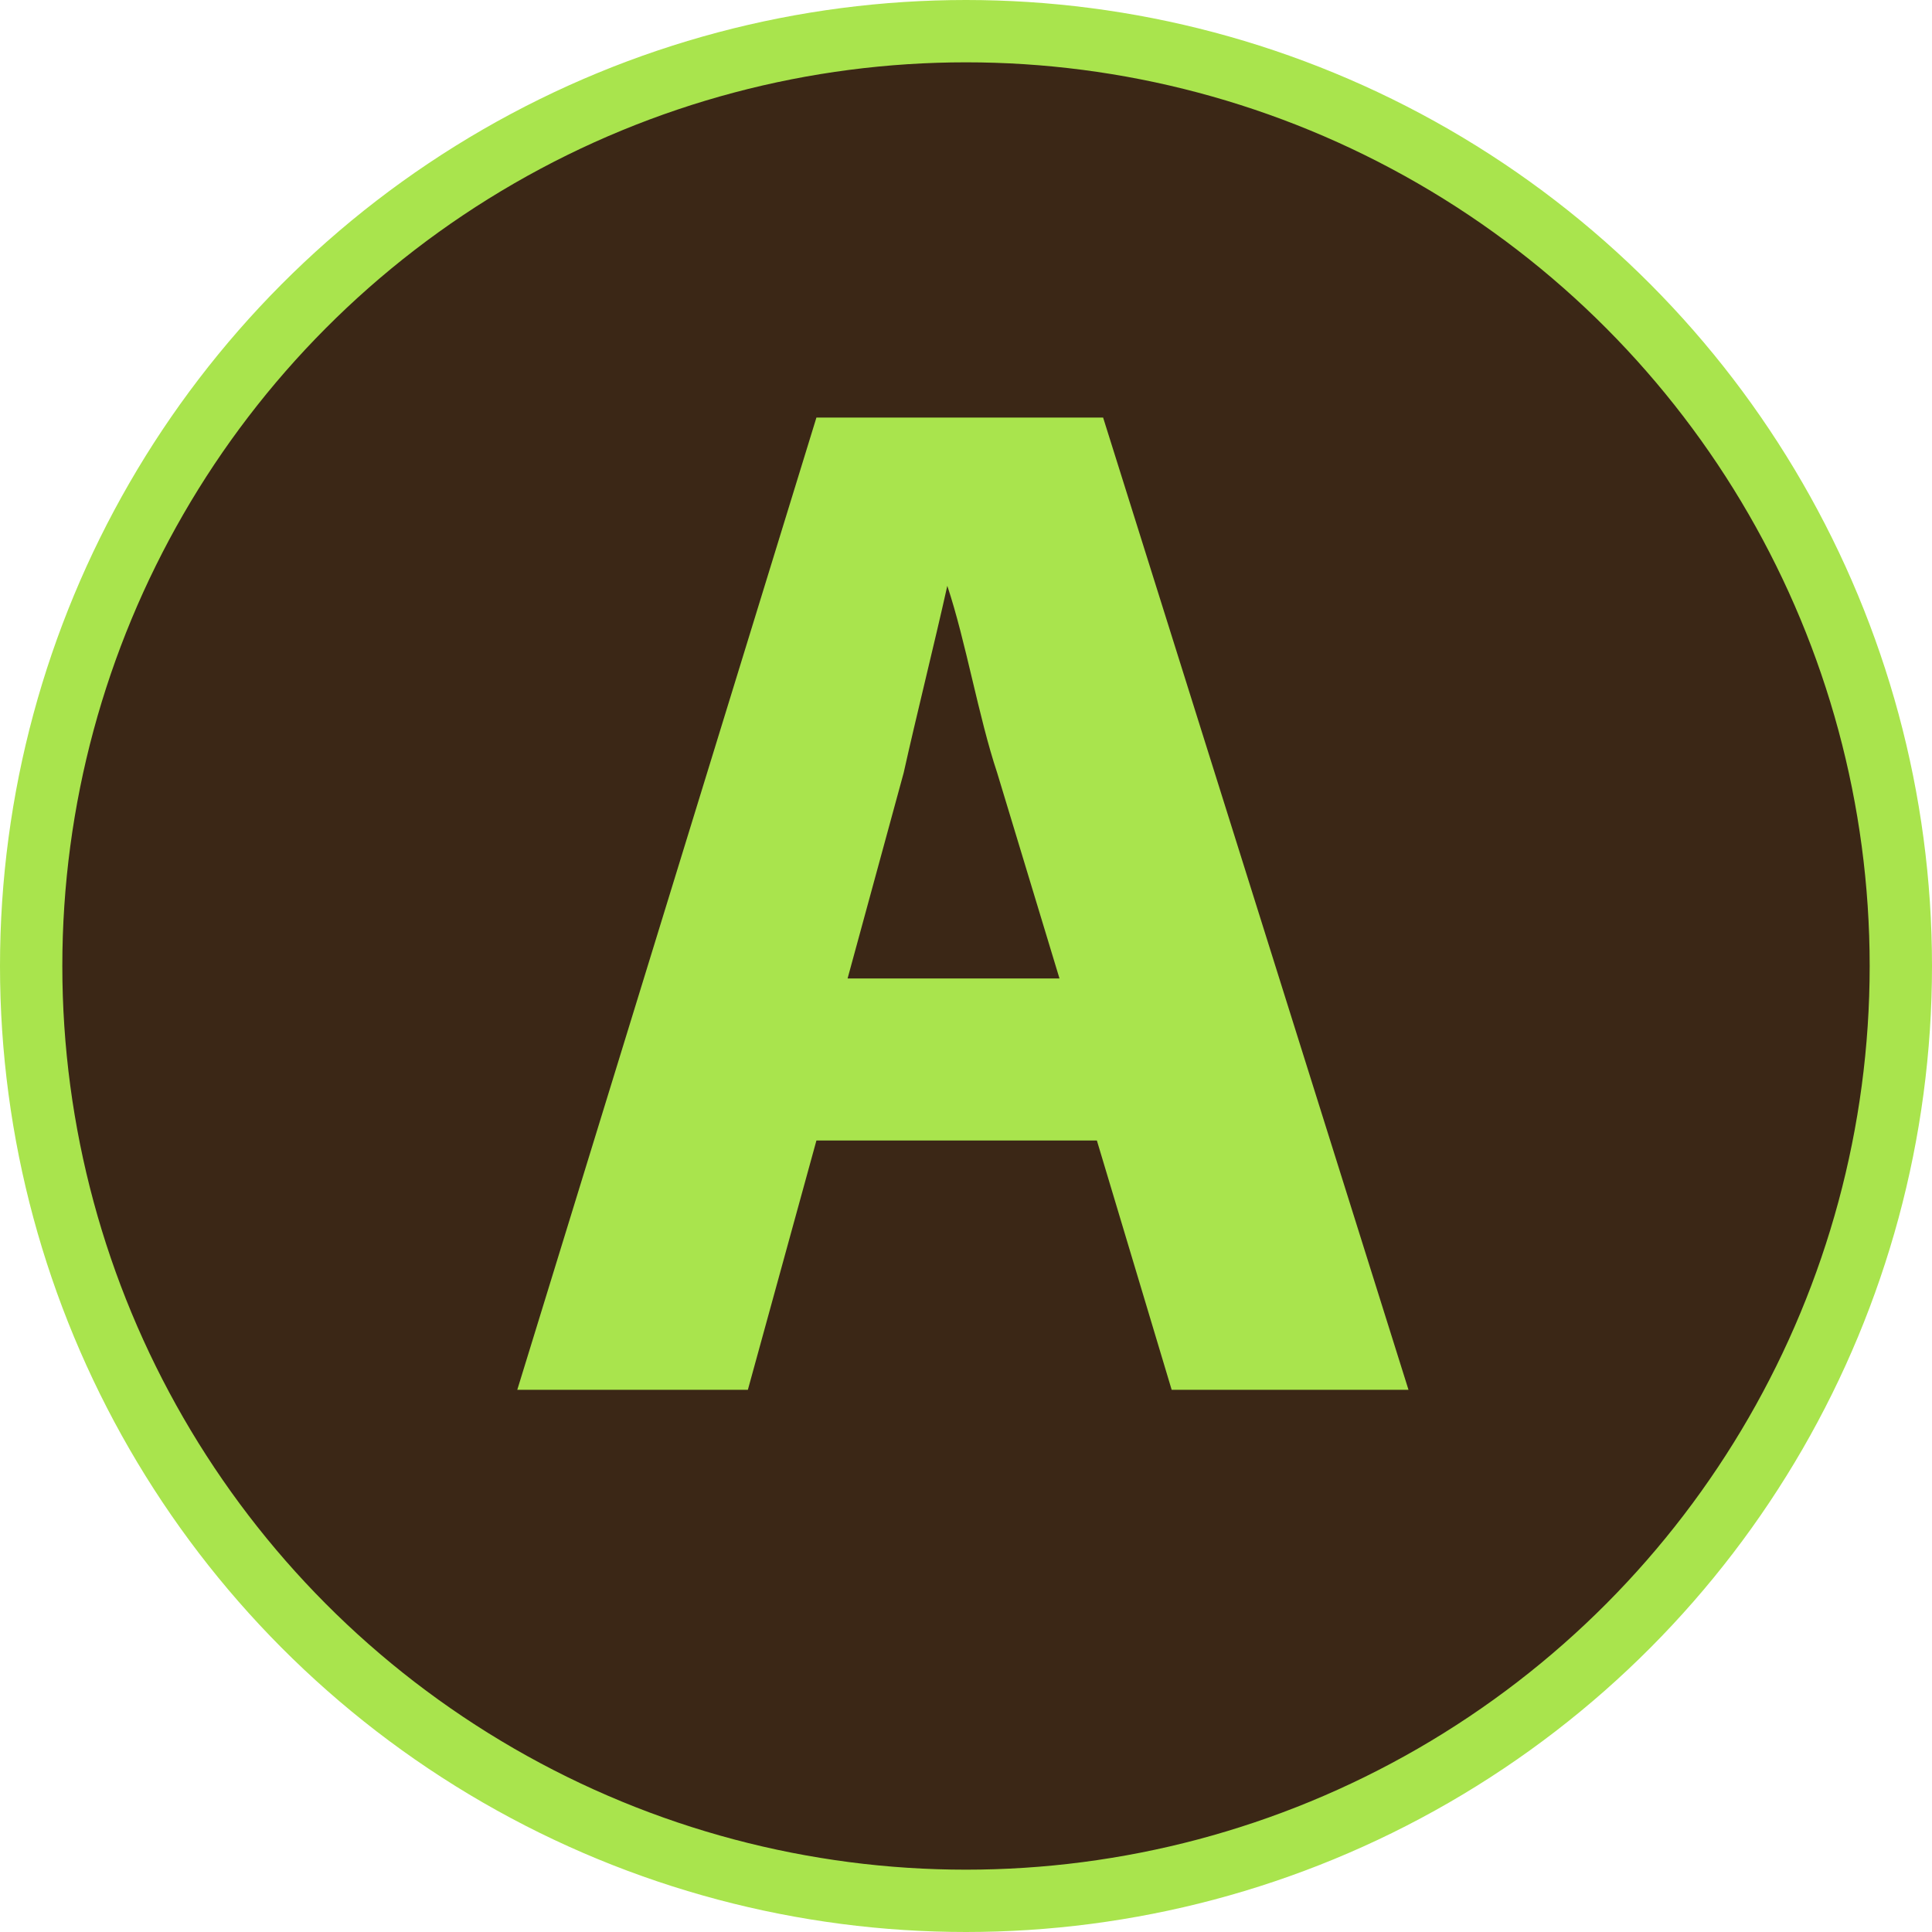
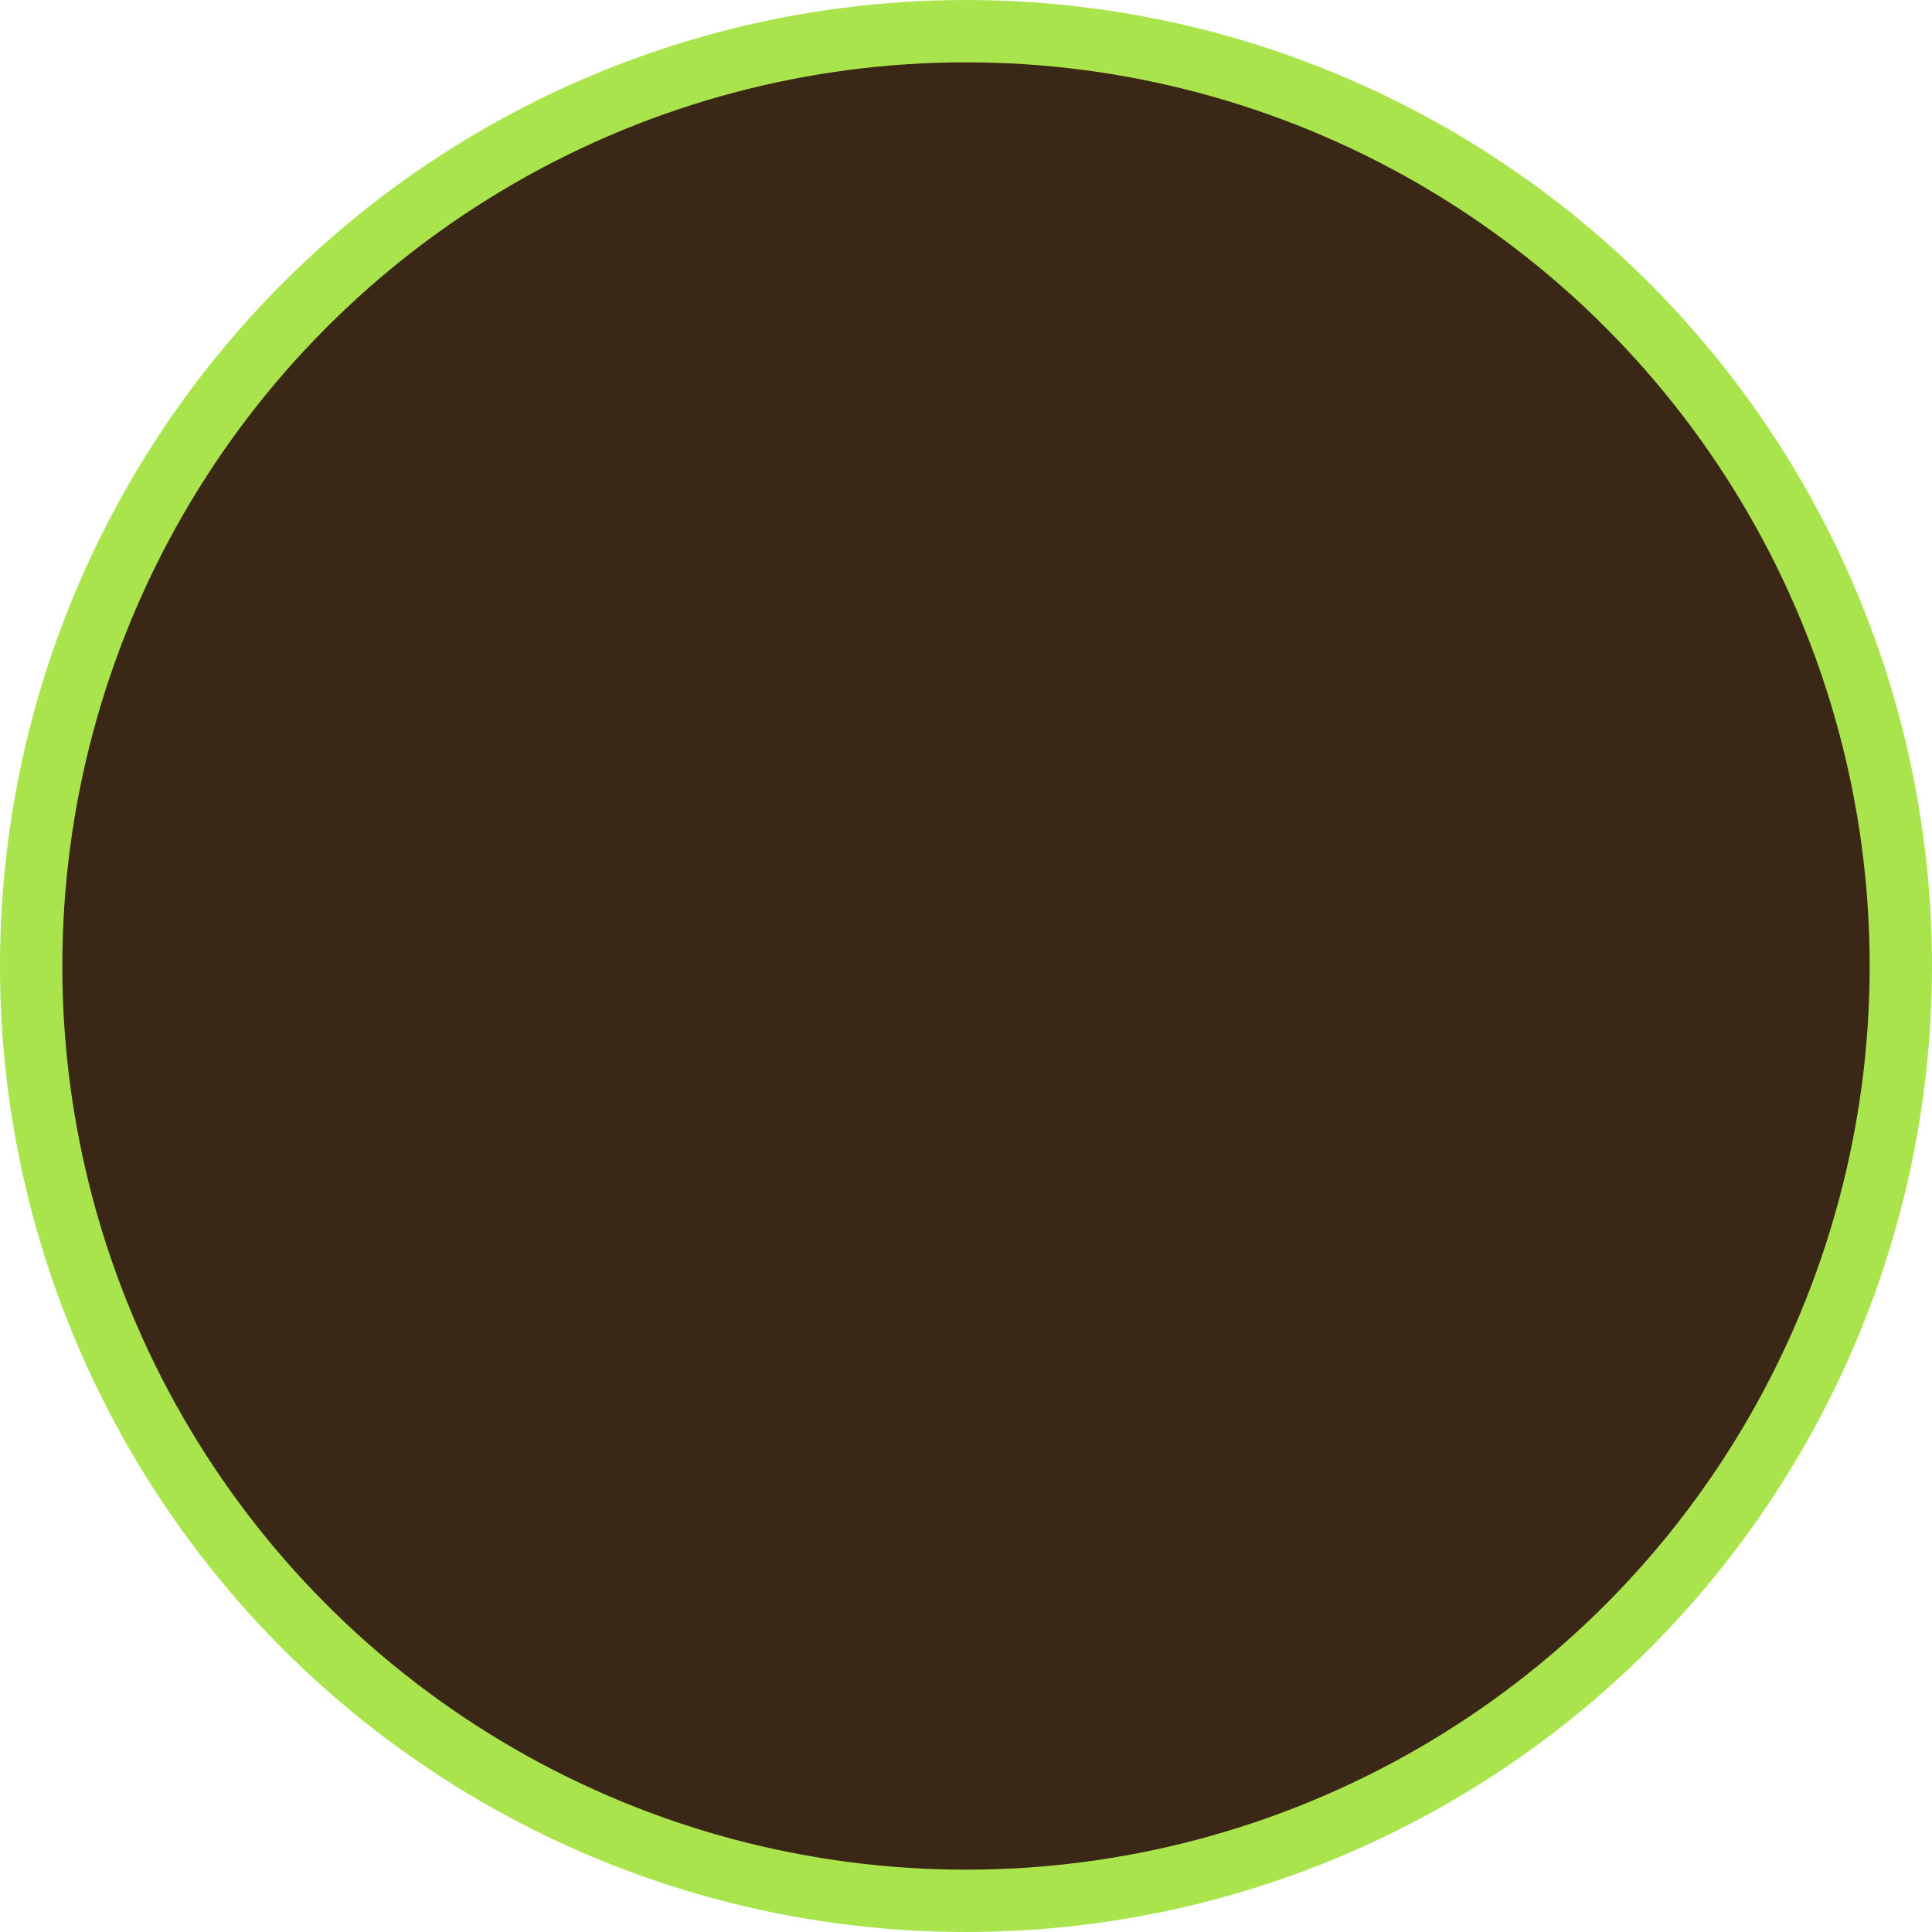
<svg xmlns="http://www.w3.org/2000/svg" version="1.1" id="Layer_1" x="0px" y="0px" viewBox="0 0 31 31" style="enable-background:new 0 0 31 31;" xml:space="preserve">
  <style type="text/css">
	.st0{fill:#3B2716;stroke:#A9E44D;stroke-miterlimit:10;}
	.st1{fill:#A9E44D;}
</style>
  <circle class="st0" cx="15.5" cy="15.5" r="15" />
-   <path class="st1" d="M13.1,18.3l-1.1,4H8.3l4.8-15.6h4.6l4.9,15.6h-3.8l-1.2-4H13.1z M17,15.7l-1-3.3c-0.3-0.9-0.5-2.1-0.8-3l0,0  c-0.2,0.9-0.5,2.1-0.7,3l-0.9,3.3H17z" />
</svg>